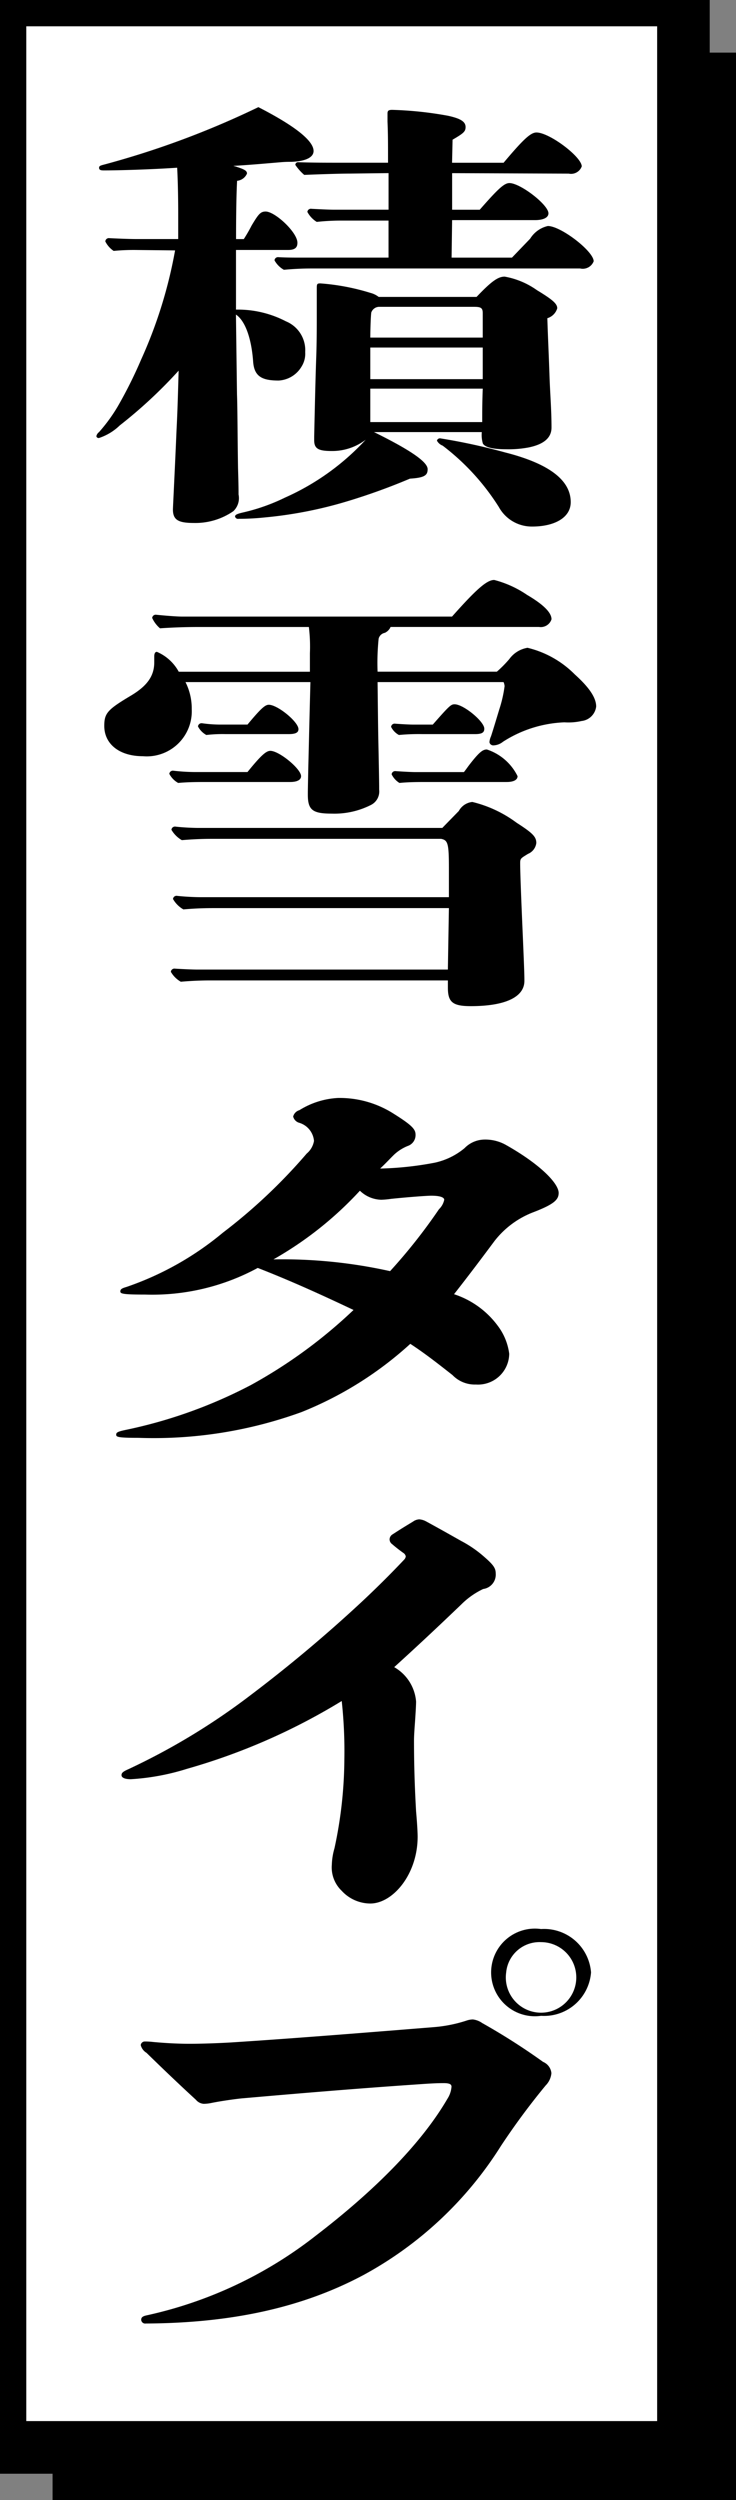
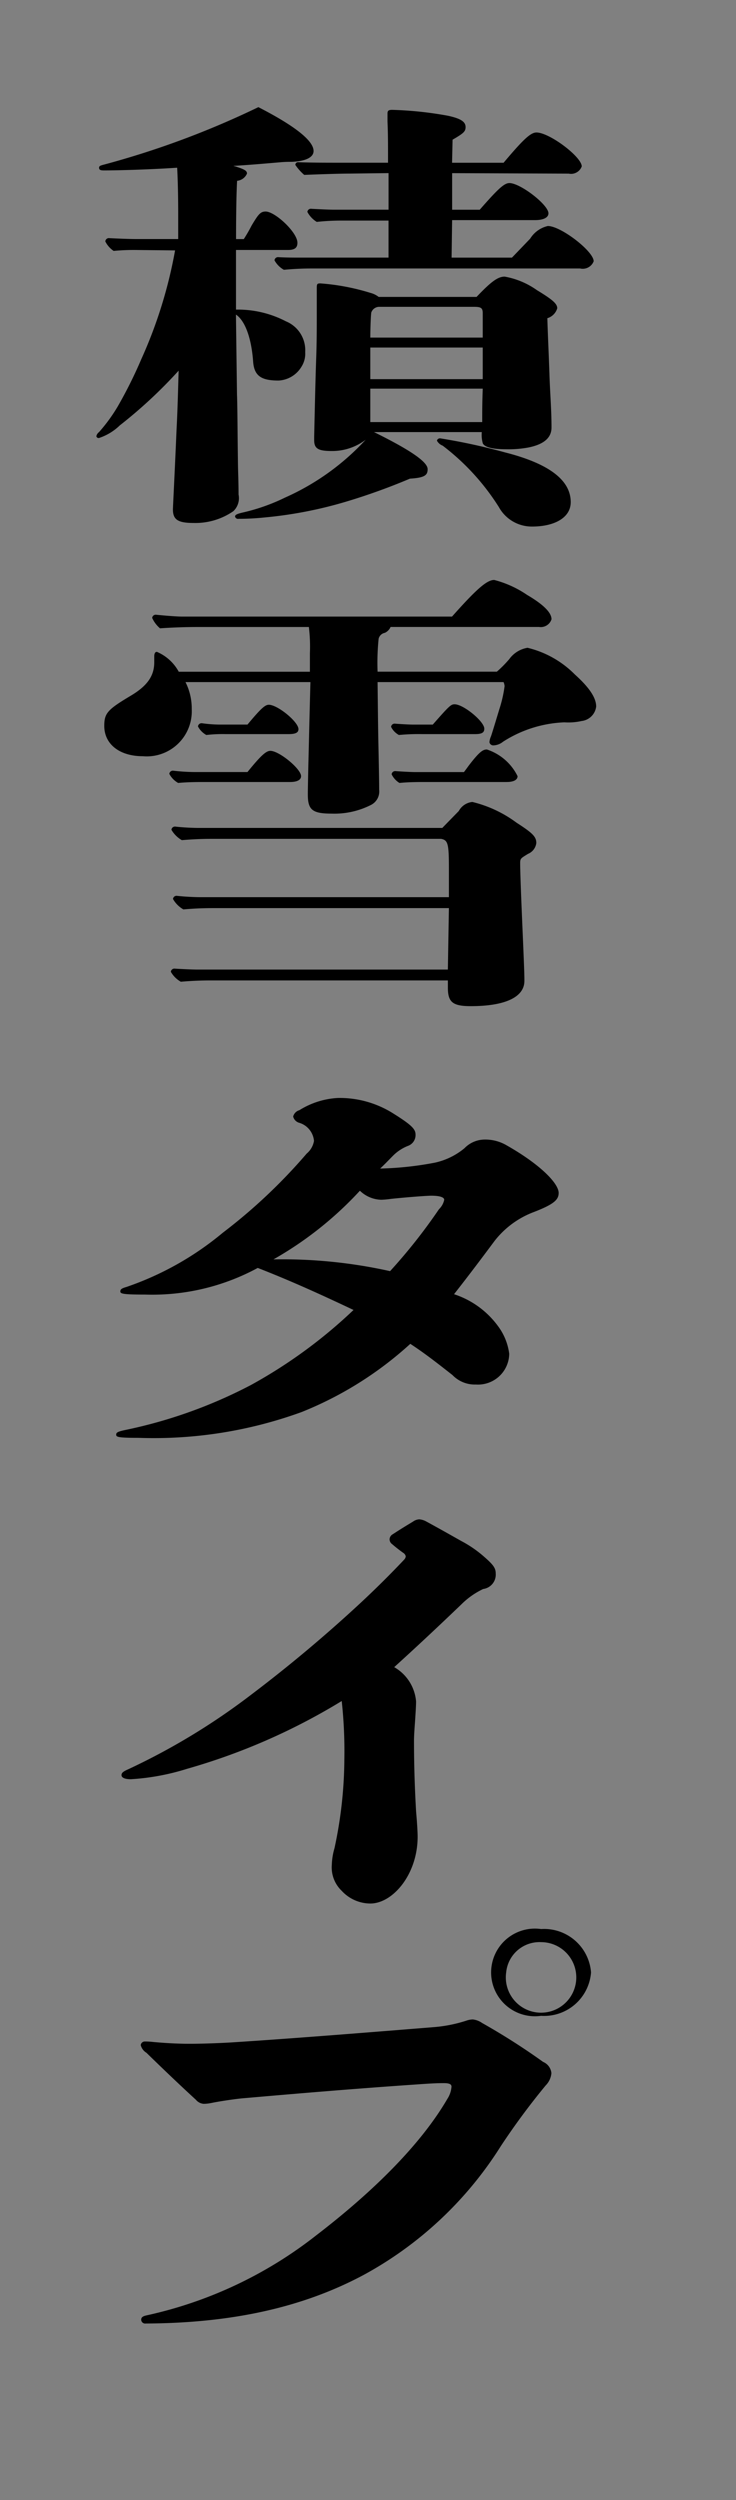
<svg xmlns="http://www.w3.org/2000/svg" id="title" width="56" height="190" viewBox="0 0 56 190">
  <rect x="0" y="0" width="56" height="190" fill="#808080" stroke="none" />
  <defs>
    <style>
      .cls-1 {
        fill: #fff;
        stroke: #000;
        stroke-linecap: round;
        stroke-linejoin: round;
        stroke-width: 4px;
      }

      .cls-2 {
        fill-rule: evenodd;
      }
    </style>
  </defs>
-   <rect x="4" y="4" width="52" height="186" />
-   <rect class="cls-1" width="52" height="186" />
  <path class="cls-2" d="M13.559,16.317c0-.377,0-2.094-0.079-3.571-2.06.138-4.476,0.206-5.585,0.206-0.237,0-.356-0.035-0.356-0.206,0-.14.119-0.17,0.4-0.243A66.7,66.7,0,0,0,19.659,8.143c2.614,1.339,4.2,2.508,4.2,3.333,0,0.513-.673.789-1.7,0.823a8.133,8.133,0,0,0-.832.033c-1.188.1-2.377,0.207-3.565,0.274,0.08,0.037.159,0.037,0.238,0.071,0.634,0.206.792,0.31,0.792,0.515a0.914,0.914,0,0,1-.752.549c-0.04.688-.079,2.163-0.079,4.43H18.55c0.2-.31.4-0.652,0.594-1.03,0.515-.859.673-1.065,1.069-1.065,0.713,0,2.417,1.58,2.417,2.372,0,0.343-.158.549-0.713,0.549H17.956V23.53a7.93,7.93,0,0,1,3.8.891,2.371,2.371,0,0,1,1.466,2.338,1.839,1.839,0,0,1-.277,1.1A2.159,2.159,0,0,1,21.2,28.921c-1.267,0-1.861-.31-1.94-1.443-0.118-1.647-.555-3.057-1.307-3.571,0,0.172.04,3.092,0.079,6.082,0.04,0.959.04,3.225,0.079,5.6,0.04,1.3.04,1.684,0.04,1.994a1.36,1.36,0,0,1-.4,1.269,5.083,5.083,0,0,1-3.01.893c-1.188,0-1.584-.239-1.584-1.03,0-.135.158-3.229,0.277-6.079,0.079-1.477.118-3.126,0.158-4.467a35.789,35.789,0,0,1-4.476,4.159,4.123,4.123,0,0,1-1.584.96,0.172,0.172,0,0,1-.2-0.136,0.518,0.518,0,0,1,.2-0.31A12.441,12.441,0,0,0,8.964,30.88a33.642,33.642,0,0,0,1.782-3.571,35.05,35.05,0,0,0,2.575-8.279L10.47,19a16.138,16.138,0,0,0-1.823.069,1.889,1.889,0,0,1-.634-0.72A0.27,0.27,0,0,1,8.331,18.1c0.673,0.034,1.585.068,2.02,0.068h3.208V16.317Zm22.7,6.25c1.109-1.167,1.624-1.544,2.139-1.544a6.067,6.067,0,0,1,2.456,1.029c1.189,0.721,1.545,1.031,1.545,1.376a1.111,1.111,0,0,1-.753.755c0.039,1.337.08,2.027,0.159,4.224,0.039,1.374.158,2.68,0.158,4.087,0,0.758-.554,1.27-1.743,1.512a8.271,8.271,0,0,1-1.7.137c-0.99,0-1.624-.137-1.783-0.445a2.331,2.331,0,0,1-.079-0.859h-8.2c2.932,1.444,4.08,2.3,4.08,2.817,0,0.446-.2.652-1.346,0.72a47.352,47.352,0,0,1-4.872,1.753,31.9,31.9,0,0,1-6.219,1.2,18.892,18.892,0,0,1-1.94.1,0.234,0.234,0,0,1-.277-0.171c0-.138.158-0.206,0.594-0.309a14.71,14.71,0,0,0,3.209-1.133,18.631,18.631,0,0,0,6.14-4.4,4.2,4.2,0,0,1-2.575.861c-1.03,0-1.347-.174-1.347-0.823V33.18c0.079-3.605.119-5.015,0.158-6.077,0.039-1.135.039-2.234,0.039-3.365V21.882c0-.31.04-0.344,0.277-0.344a17.011,17.011,0,0,1,3.8.72,1.722,1.722,0,0,1,.634.308h7.446Zm4.08-4.429a2.142,2.142,0,0,1,1.346-.962c0.991,0,3.486,1.922,3.486,2.68a0.888,0.888,0,0,1-1.029.548H23.659c-0.673,0-1.386.037-2.059,0.1a1.828,1.828,0,0,1-.714-0.72,0.269,0.269,0,0,1,.317-0.238c0.555,0.032,1.268.032,1.585,0.032h6.774V16.764H26a17.356,17.356,0,0,0-1.9.1,1.984,1.984,0,0,1-.713-0.758,0.269,0.269,0,0,1,.318-0.237c0.594,0.032,1.347.068,1.7,0.068h4.159V13.156l-2.931.036c-0.871,0-2.733.068-3.485,0.1a3.9,3.9,0,0,1-.674-0.756,0.2,0.2,0,0,1,.237-0.207c1.07,0.037,2.179.037,3.328,0.037h3.485c0-1.582,0-2.132-.04-3.128V8.624c0-.207.079-0.275,0.356-0.275a27.639,27.639,0,0,1,4.238.447c0.951,0.205,1.347.444,1.347,0.858,0,0.345-.159.479-0.99,0.963l-0.039,1.752h3.921c1.505-1.788,2.06-2.3,2.5-2.3,0.99,0,3.446,1.854,3.446,2.577a0.864,0.864,0,0,1-.99.549l-8.872-.036V15.94h2.1c1.386-1.583,1.862-2.027,2.258-2.027,0.831,0,2.971,1.649,2.971,2.3,0,0.309-.356.516-1.03,0.516h-6.3l-0.04,2.85h4.594ZM36.73,23.8c0-.377-0.118-0.481-0.633-0.481H28.809a0.649,0.649,0,0,0-.554.415c-0.04.134-.079,1.3-0.079,1.923H36.73V23.8Zm-8.555,2.609v2.406H36.73V26.413H28.175Zm0,3.127v2.542h8.516c0-1,0-1.444.04-2.542H28.175ZM40.493,40.017a2.859,2.859,0,0,1-2.535-1.479,17.725,17.725,0,0,0-4.277-4.669,0.827,0.827,0,0,1-.436-0.38,0.234,0.234,0,0,1,.277-0.171,46.417,46.417,0,0,1,4.912,1.067c3.644,0.925,4.991,2.267,4.991,3.777C43.425,39.362,42.157,40.017,40.493,40.017ZM37.8,51.051a9.1,9.1,0,0,0,.951-0.961,2.141,2.141,0,0,1,1.386-.859,7.544,7.544,0,0,1,3.6,2.027c1.069,0.963,1.624,1.752,1.624,2.438a1.258,1.258,0,0,1-1.11,1.1,4.59,4.59,0,0,1-1.307.1,9.29,9.29,0,0,0-4.674,1.477,1.215,1.215,0,0,1-.713.275,0.294,0.294,0,0,1-.317-0.242,1.283,1.283,0,0,1,.119-0.447c0.159-.48.436-1.407,0.634-2.059a9.727,9.727,0,0,0,.4-1.752,0.88,0.88,0,0,0-.08-0.31H28.729c0.04,3.606.04,3.606,0.08,5.529,0.04,2.095.04,2.235,0.04,2.646a1.146,1.146,0,0,1-.634,1.167,6.139,6.139,0,0,1-2.971.654c-1.465,0-1.822-.275-1.822-1.443,0-.24,0-0.378.039-2.233,0.04-1.478.04-1.852,0.158-6.32H14.113a4.449,4.449,0,0,1,.476,2.062,3.426,3.426,0,0,1-3.724,3.571c-1.782,0-2.931-.927-2.931-2.3,0-.964.237-1.238,2.02-2.3,1.267-.755,1.783-1.512,1.783-2.541V49.885c0-.242.08-0.346,0.2-0.346A3.424,3.424,0,0,1,13.6,51.051H23.58V49.643a12.379,12.379,0,0,0-.079-1.992H15.064c-0.951,0-1.94.035-2.891,0.1a2.277,2.277,0,0,1-.594-0.788,0.27,0.27,0,0,1,.317-0.242c0.673,0.068,1.545.138,1.941,0.138H34.394c1.861-2.093,2.653-2.783,3.208-2.783a7.94,7.94,0,0,1,2.5,1.135c1.227,0.72,1.861,1.337,1.861,1.853a0.858,0.858,0,0,1-.951.584H29.719a0.886,0.886,0,0,1-.435.446,0.6,0.6,0,0,0-.475.446,18.106,18.106,0,0,0-.08,2.507H37.8ZM18.827,58.678c1.03-1.272,1.425-1.615,1.742-1.615,0.674,0,2.338,1.372,2.338,1.923,0,0.274-.277.445-0.832,0.445H15.856c-0.752,0-1.544,0-2.3.072a1.7,1.7,0,0,1-.673-0.69,0.27,0.27,0,0,1,.316-0.239,14.9,14.9,0,0,0,1.545.1h4.08Zm14.814,4.257c0.2-.207.2-0.207,1.268-1.3a1.324,1.324,0,0,1,1.03-.687A9.29,9.29,0,0,1,39.3,62.523c1.228,0.789,1.506,1.066,1.506,1.546a1.029,1.029,0,0,1-.634.825c-0.554.344-.594,0.344-0.594,0.72,0,0.481.04,1.82,0.2,5.495C39.9,73.962,39.9,74.2,39.9,74.545c0,1.237-1.465,1.921-4.079,1.921-1.386,0-1.743-.307-1.743-1.406V74.511H16.015q-1.128,0-2.257.1A2.017,2.017,0,0,1,13,73.857a0.271,0.271,0,0,1,.317-0.241c0.594,0.036,1.347.07,1.7,0.07H34.077l0.079-4.671H16.173c-0.713,0-1.505.033-2.218,0.1a2.122,2.122,0,0,1-.792-0.792,0.27,0.27,0,0,1,.317-0.239c0.594,0.068,1.386.1,1.742,0.1H34.156v-2.2c0-1.889-.079-2.13-0.593-2.233H16.054c-0.713,0-1.506.037-2.218,0.1a2.177,2.177,0,0,1-.792-0.788,0.27,0.27,0,0,1,.317-0.241c0.594,0.071,1.386.1,1.743,0.1H33.641ZM18.827,55.071c1.03-1.239,1.347-1.51,1.624-1.51,0.673,0,2.258,1.3,2.258,1.852,0,0.275-.237.378-0.752,0.378H17.163a10.777,10.777,0,0,0-1.465.067,1.578,1.578,0,0,1-.634-0.648,0.271,0.271,0,0,1,.317-0.243,10.16,10.16,0,0,0,1.307.1h2.139Zm14.1,0c1.268-1.443,1.386-1.546,1.664-1.546,0.673,0,2.258,1.305,2.258,1.854,0,0.309-.2.412-0.714,0.412h-4a15.924,15.924,0,0,0-1.783.067,1.412,1.412,0,0,1-.595-0.617A0.27,0.27,0,0,1,30.076,55c0.436,0.032,1.07.068,1.348,0.068h1.5ZM35.3,58.678c0.158-.207.158-0.207,0.357-0.482,0.792-1.031,1.069-1.237,1.386-1.237a3.989,3.989,0,0,1,2.337,2.027c0,0.274-.277.445-0.832,0.445H32.571c-0.713,0-1.465,0-2.179.072a1.579,1.579,0,0,1-.594-0.655,0.271,0.271,0,0,1,.317-0.242c0.515,0.035,1.188.072,1.5,0.072H35.3ZM29.918,84.62c1.426,0.892,1.7,1.2,1.7,1.612a0.873,0.873,0,0,1-.594.86,3.373,3.373,0,0,0-1.03.652c-0.317.308-.594,0.618-1.069,1.065a25.058,25.058,0,0,0,4.159-.447,5.3,5.3,0,0,0,2.258-1.1,2.149,2.149,0,0,1,1.465-.655,3.2,3.2,0,0,1,1.7.414c2.614,1.476,4,2.921,4,3.641,0,0.514-.357.856-1.862,1.441a6.833,6.833,0,0,0-3.01,2.2c-0.872,1.17-1.9,2.542-3.089,4.055a6.724,6.724,0,0,1,3.327,2.4,4.465,4.465,0,0,1,.872,2.127,2.374,2.374,0,0,1-2.535,2.337,2.349,2.349,0,0,1-1.782-.719c-1.148-.9-2.059-1.618-3.209-2.373a27.321,27.321,0,0,1-8.278,5.187,32.952,32.952,0,0,1-12.4,1.957c-1.584,0-1.7-.068-1.7-0.241s0.119-.238.792-0.377a36.5,36.5,0,0,0,9.466-3.4,37.506,37.506,0,0,0,7.8-5.7c-2.693-1.274-4.912-2.269-7.288-3.195a16.849,16.849,0,0,1-8.555,2.025c-1.743,0-1.9-.068-1.9-0.239s0.119-.24.475-0.343a23.155,23.155,0,0,0,7.328-4.123,41.581,41.581,0,0,0,6.377-6.011,1.6,1.6,0,0,0,.555-0.962,1.581,1.581,0,0,0-1.11-1.373,0.655,0.655,0,0,1-.475-0.481,0.682,0.682,0,0,1,.475-0.482,6.133,6.133,0,0,1,2.932-.928A7.636,7.636,0,0,1,29.918,84.62Zm-9.11,11.092a37.722,37.722,0,0,1,8.872.894A41.8,41.8,0,0,0,33.4,91.9a1.39,1.39,0,0,0,.4-0.72c0-.138-0.2-0.308-0.99-0.308-0.317,0-1.7.1-3.05,0.239a6.519,6.519,0,0,1-.752.069,2.412,2.412,0,0,1-1.624-.687A27.109,27.109,0,0,1,20.807,95.712Zm11.646,19.93c1.386,0.757,2.1,1.169,2.653,1.478a8.893,8.893,0,0,1,1.7,1.166c0.753,0.654.911,0.894,0.911,1.306a1.1,1.1,0,0,1-.951,1.169,5.955,5.955,0,0,0-1.663,1.169c-1.862,1.784-3.407,3.226-5.11,4.771a3.317,3.317,0,0,1,1.664,2.611c0,0.311-.04.928-0.079,1.514-0.04.548-.079,1.1-0.079,1.441,0,2.2.079,3.984,0.158,5.391,0.08,0.893.119,1.614,0.119,1.924,0,2.883-1.9,5.083-3.6,5.083A2.97,2.97,0,0,1,26,143.7a2.46,2.46,0,0,1-.752-1.992,4.907,4.907,0,0,1,.2-1.237,32.673,32.673,0,0,0,.753-6.766,35.178,35.178,0,0,0-.2-4.43,47.407,47.407,0,0,1-11.764,5.151,17.747,17.747,0,0,1-4.278.792c-0.515,0-.713-0.139-0.713-0.31s0.119-.274.515-0.448a50.555,50.555,0,0,0,9.308-5.633,108.279,108.279,0,0,0,8.357-7c1.109-1.031,2.258-2.165,3.328-3.3a0.428,0.428,0,0,0,.119-0.244,0.411,0.411,0,0,0-.2-0.273c-0.277-.2-0.554-0.411-0.831-0.653a0.451,0.451,0,0,1-.2-0.378,0.457,0.457,0,0,1,.238-0.376c0.792-.517,1.268-0.793,1.545-0.964a0.891,0.891,0,0,1,.475-0.171A1.3,1.3,0,0,1,32.453,115.642Zm-20.8,39.546c0.752,0.069,1.743.137,2.773,0.137,0.792,0,1.98-.034,3.129-0.1,4.832-.307,11.209-0.824,15.488-1.168a10.771,10.771,0,0,0,2.415-.482,1.62,1.62,0,0,1,.516-0.1,1.531,1.531,0,0,1,.712.273,50.063,50.063,0,0,1,4.634,2.953,1.033,1.033,0,0,1,.634.859,1.515,1.515,0,0,1-.435.929,53.94,53.94,0,0,0-3.406,4.6A28.277,28.277,0,0,1,27.7,172.875c-4.674,2.507-10.1,3.678-16.6,3.709a0.306,0.306,0,0,1-.357-0.273c0-.171.08-0.275,0.4-0.344a31.915,31.915,0,0,0,12.912-6.079c4.436-3.4,8-6.973,9.982-10.373a1.971,1.971,0,0,0,.317-0.927c0-.17-0.12-0.273-0.594-0.273-0.555,0-1.109.032-2.06,0.1-4.515.307-9.031,0.685-13.348,1.063-0.634.069-1.585,0.207-2.258,0.343a3.033,3.033,0,0,1-.594.067,0.843,0.843,0,0,1-.593-0.307c-1.386-1.269-2.813-2.644-3.763-3.571a0.963,0.963,0,0,1-.436-0.584,0.314,0.314,0,0,1,.278-0.275A5.321,5.321,0,0,1,11.658,155.188ZM44.97,149.9a3.578,3.578,0,0,1-3.8,3.3,3.331,3.331,0,1,1,0-6.595A3.579,3.579,0,0,1,44.97,149.9Zm-6.457,0a2.681,2.681,0,1,0,2.654-2.3A2.545,2.545,0,0,0,38.513,149.9Z" />
</svg>